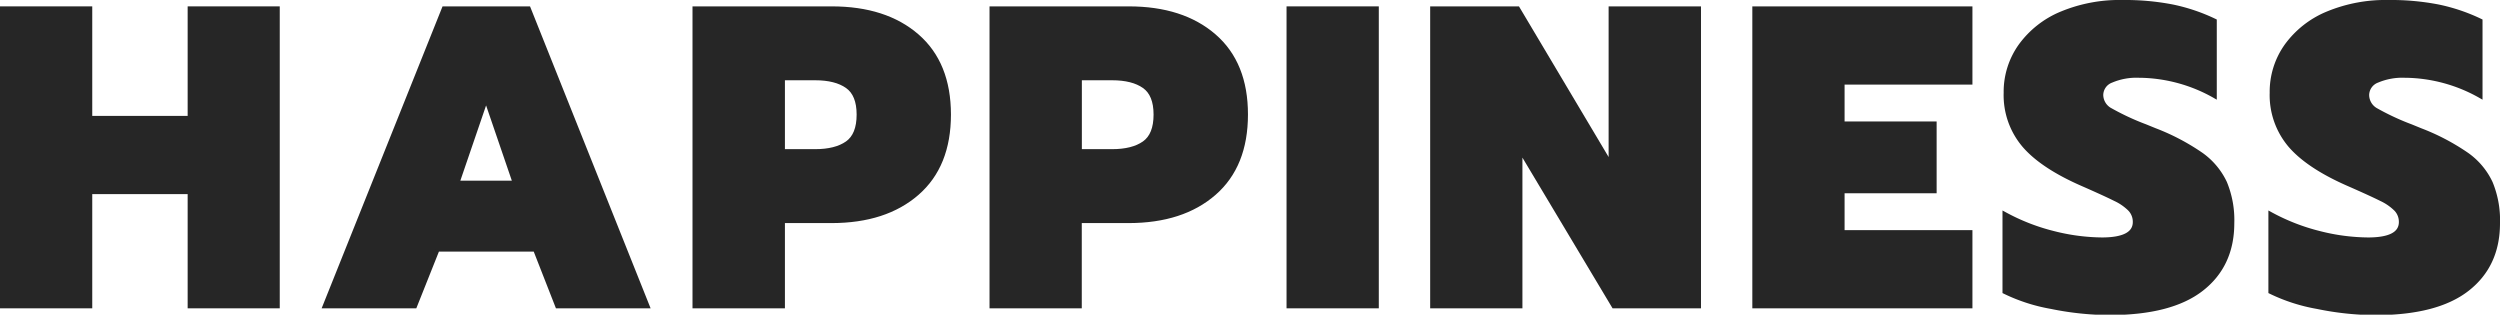
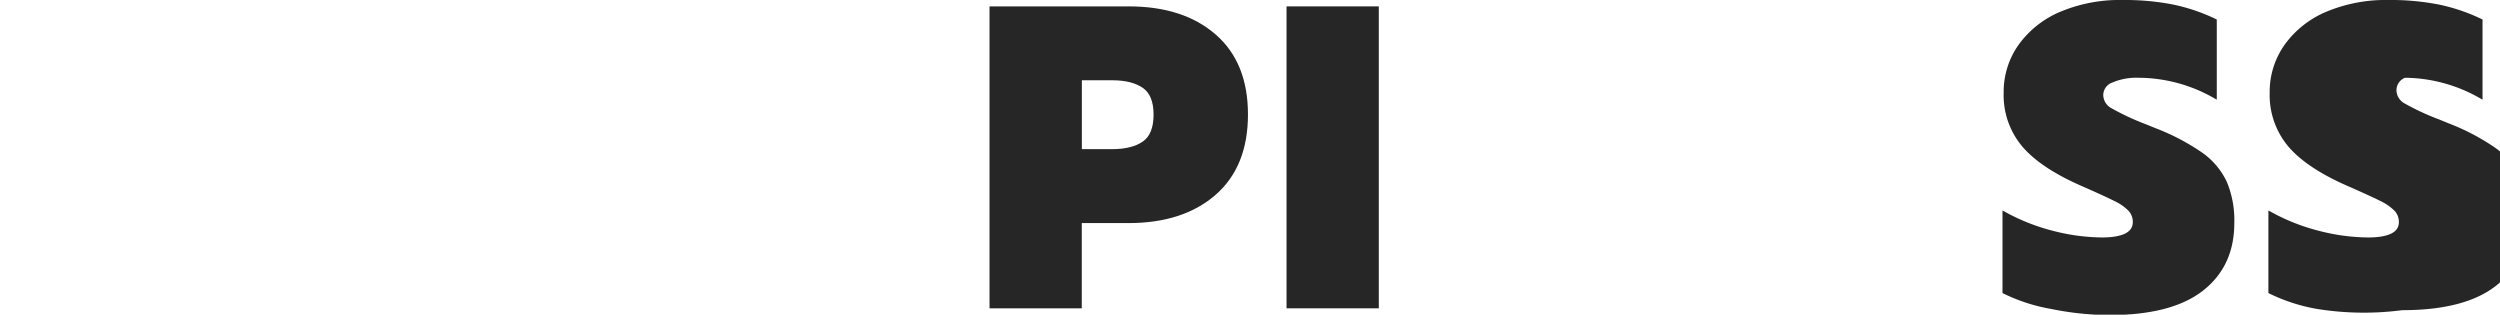
<svg xmlns="http://www.w3.org/2000/svg" viewBox="0 0 619.49 77.98">
  <defs>
    <style>.cls-1{fill:#262626;stroke:#262626;stroke-miterlimit:10;}</style>
  </defs>
  <g id="レイヤー_2" data-name="レイヤー 2">
    <g id="レイヤー_1-2" data-name="レイヤー 1">
-       <path class="cls-1" d="M.5,2.08H22.36V29.22H47V2.08H68.82V75.9H47V47.6H22.36V75.9H.5Z" />
-       <path class="cls-1" d="M110,2.08h21L160.48,75.9H138.1l-5.5-14.05H108.42l-5.6,14.05H80.44Zm17.53,43.19-7.08-20.69-7.08,20.69Z" />
-       <path class="cls-1" d="M172.1,2.08h34q13.31,0,21.17,6.82t7.87,19.48q0,12.68-7.87,19.53T206.1,54.78H194V75.9H172.1ZM202,37.46q5.07,0,7.92-2t2.85-7.07q0-5-2.85-7t-7.92-2h-8V37.46Z" />
      <path class="cls-1" d="M245.7,2.08h34q13.31,0,21.18,6.82t7.86,19.48q0,12.68-7.86,19.53T279.7,54.78H267.56V75.9H245.7Zm29.88,35.38q5.07,0,7.92-2t2.85-7.07q0-5-2.85-7t-7.92-2h-8V37.46Z" />
      <path class="cls-1" d="M319.3,2.08h21.86V75.9H319.3Z" />
-       <path class="cls-1" d="M354.89,2.08h21.22l23,38.65V2.08H421V75.9H399.87L376.75,37.25V75.9H354.89Z" />
-       <path class="cls-1" d="M434.72,2.08h53.54V20.46H456.58V30.6h22.81V47.39H456.58V57.52h31.68V75.9H434.72Z" />
      <path class="cls-1" d="M508.32,76.06a43.47,43.47,0,0,1-11.61-3.75V53a50.76,50.76,0,0,0,12.19,4.76,50.27,50.27,0,0,0,12,1.58Q529,59.32,529,55a4.51,4.51,0,0,0-1.21-3.12,12.82,12.82,0,0,0-3.65-2.53q-2.43-1.22-7.71-3.54-10.25-4.42-14.83-9.71A19.22,19.22,0,0,1,497,23a19.65,19.65,0,0,1,3.65-11.67,23.81,23.81,0,0,1,10.19-8A37.52,37.52,0,0,1,526,.5a61.61,61.61,0,0,1,12.35,1.11,45.29,45.29,0,0,1,10.46,3.54V23.84A38.49,38.49,0,0,0,530,18.77,15.79,15.79,0,0,0,523.21,20a3.82,3.82,0,0,0-2.53,3.54A4.27,4.27,0,0,0,523,27.27a61.75,61.75,0,0,0,8.6,4l2.33.95a54.65,54.65,0,0,1,11.56,6.07,18,18,0,0,1,5.86,7,24.17,24.17,0,0,1,1.8,10q0,10.45-7.61,16.37t-22.91,5.91A73.12,73.12,0,0,1,508.32,76.06Z" />
-       <path class="cls-1" d="M574.22,76.06a43.68,43.68,0,0,1-11.62-3.75V53a50.83,50.83,0,0,0,12.2,4.76,50.19,50.19,0,0,0,12,1.58q8.13,0,8.13-4.33a4.47,4.47,0,0,0-1.21-3.12,12.9,12.9,0,0,0-3.64-2.53q-2.43-1.22-7.71-3.54-10.25-4.42-14.84-9.71A19.26,19.26,0,0,1,562.92,23a19.65,19.65,0,0,1,3.64-11.67,23.81,23.81,0,0,1,10.19-8A37.52,37.52,0,0,1,591.85.5a61.65,61.65,0,0,1,12.36,1.11,45.21,45.21,0,0,1,10.45,3.54V23.84a38.46,38.46,0,0,0-18.8-5.07A15.85,15.85,0,0,0,589.1,20a3.84,3.84,0,0,0-2.53,3.54,4.29,4.29,0,0,0,2.27,3.75,61.46,61.46,0,0,0,8.61,4l2.32.95a54.65,54.65,0,0,1,11.56,6.07,17.88,17.88,0,0,1,5.86,7,24.17,24.17,0,0,1,1.8,10q0,10.45-7.6,16.37t-22.92,5.91A72.94,72.94,0,0,1,574.22,76.06Z" />
+       <path class="cls-1" d="M574.22,76.06a43.68,43.68,0,0,1-11.62-3.75V53a50.83,50.83,0,0,0,12.2,4.76,50.19,50.19,0,0,0,12,1.58q8.13,0,8.13-4.33a4.47,4.47,0,0,0-1.21-3.12,12.9,12.9,0,0,0-3.64-2.53q-2.43-1.22-7.71-3.54-10.25-4.42-14.84-9.71A19.26,19.26,0,0,1,562.92,23a19.65,19.65,0,0,1,3.64-11.67,23.81,23.81,0,0,1,10.19-8A37.52,37.52,0,0,1,591.85.5a61.65,61.65,0,0,1,12.36,1.11,45.21,45.21,0,0,1,10.45,3.54V23.84a38.46,38.46,0,0,0-18.8-5.07a3.84,3.84,0,0,0-2.53,3.54,4.29,4.29,0,0,0,2.27,3.75,61.46,61.46,0,0,0,8.61,4l2.32.95a54.65,54.65,0,0,1,11.56,6.07,17.88,17.88,0,0,1,5.86,7,24.17,24.17,0,0,1,1.8,10q0,10.45-7.6,16.37t-22.92,5.91A72.94,72.94,0,0,1,574.22,76.06Z" />
    </g>
  </g>
</svg>